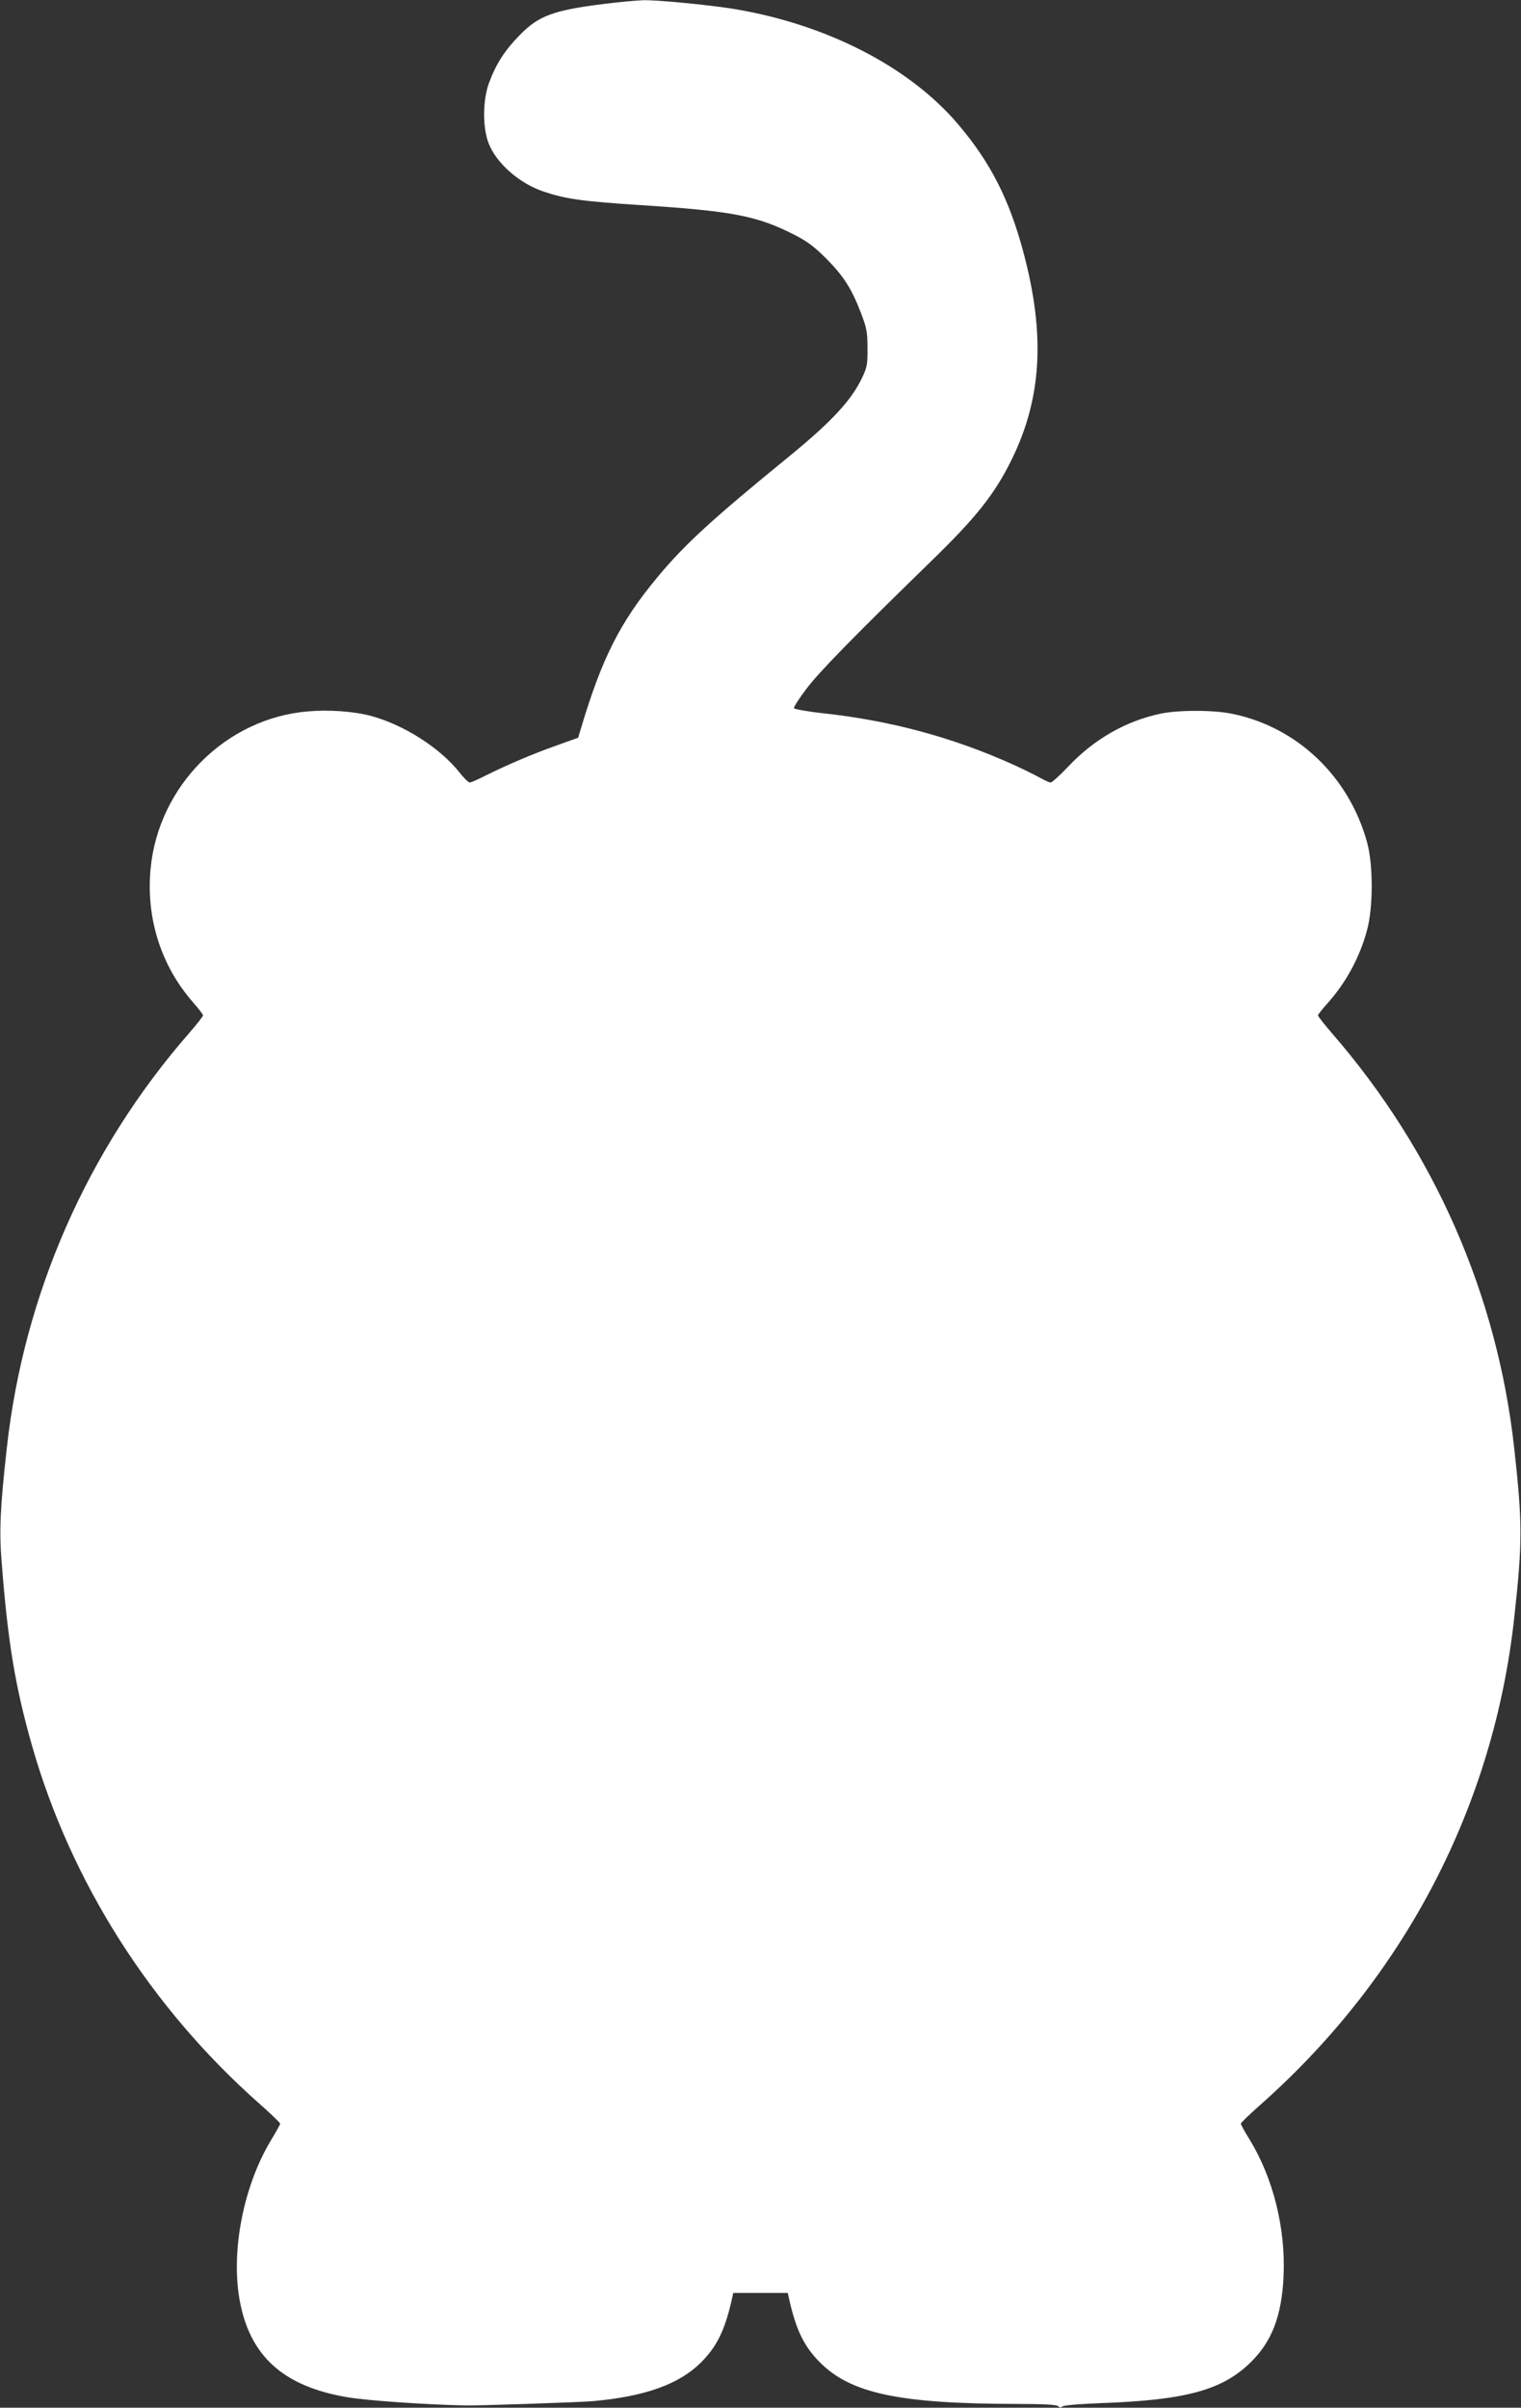
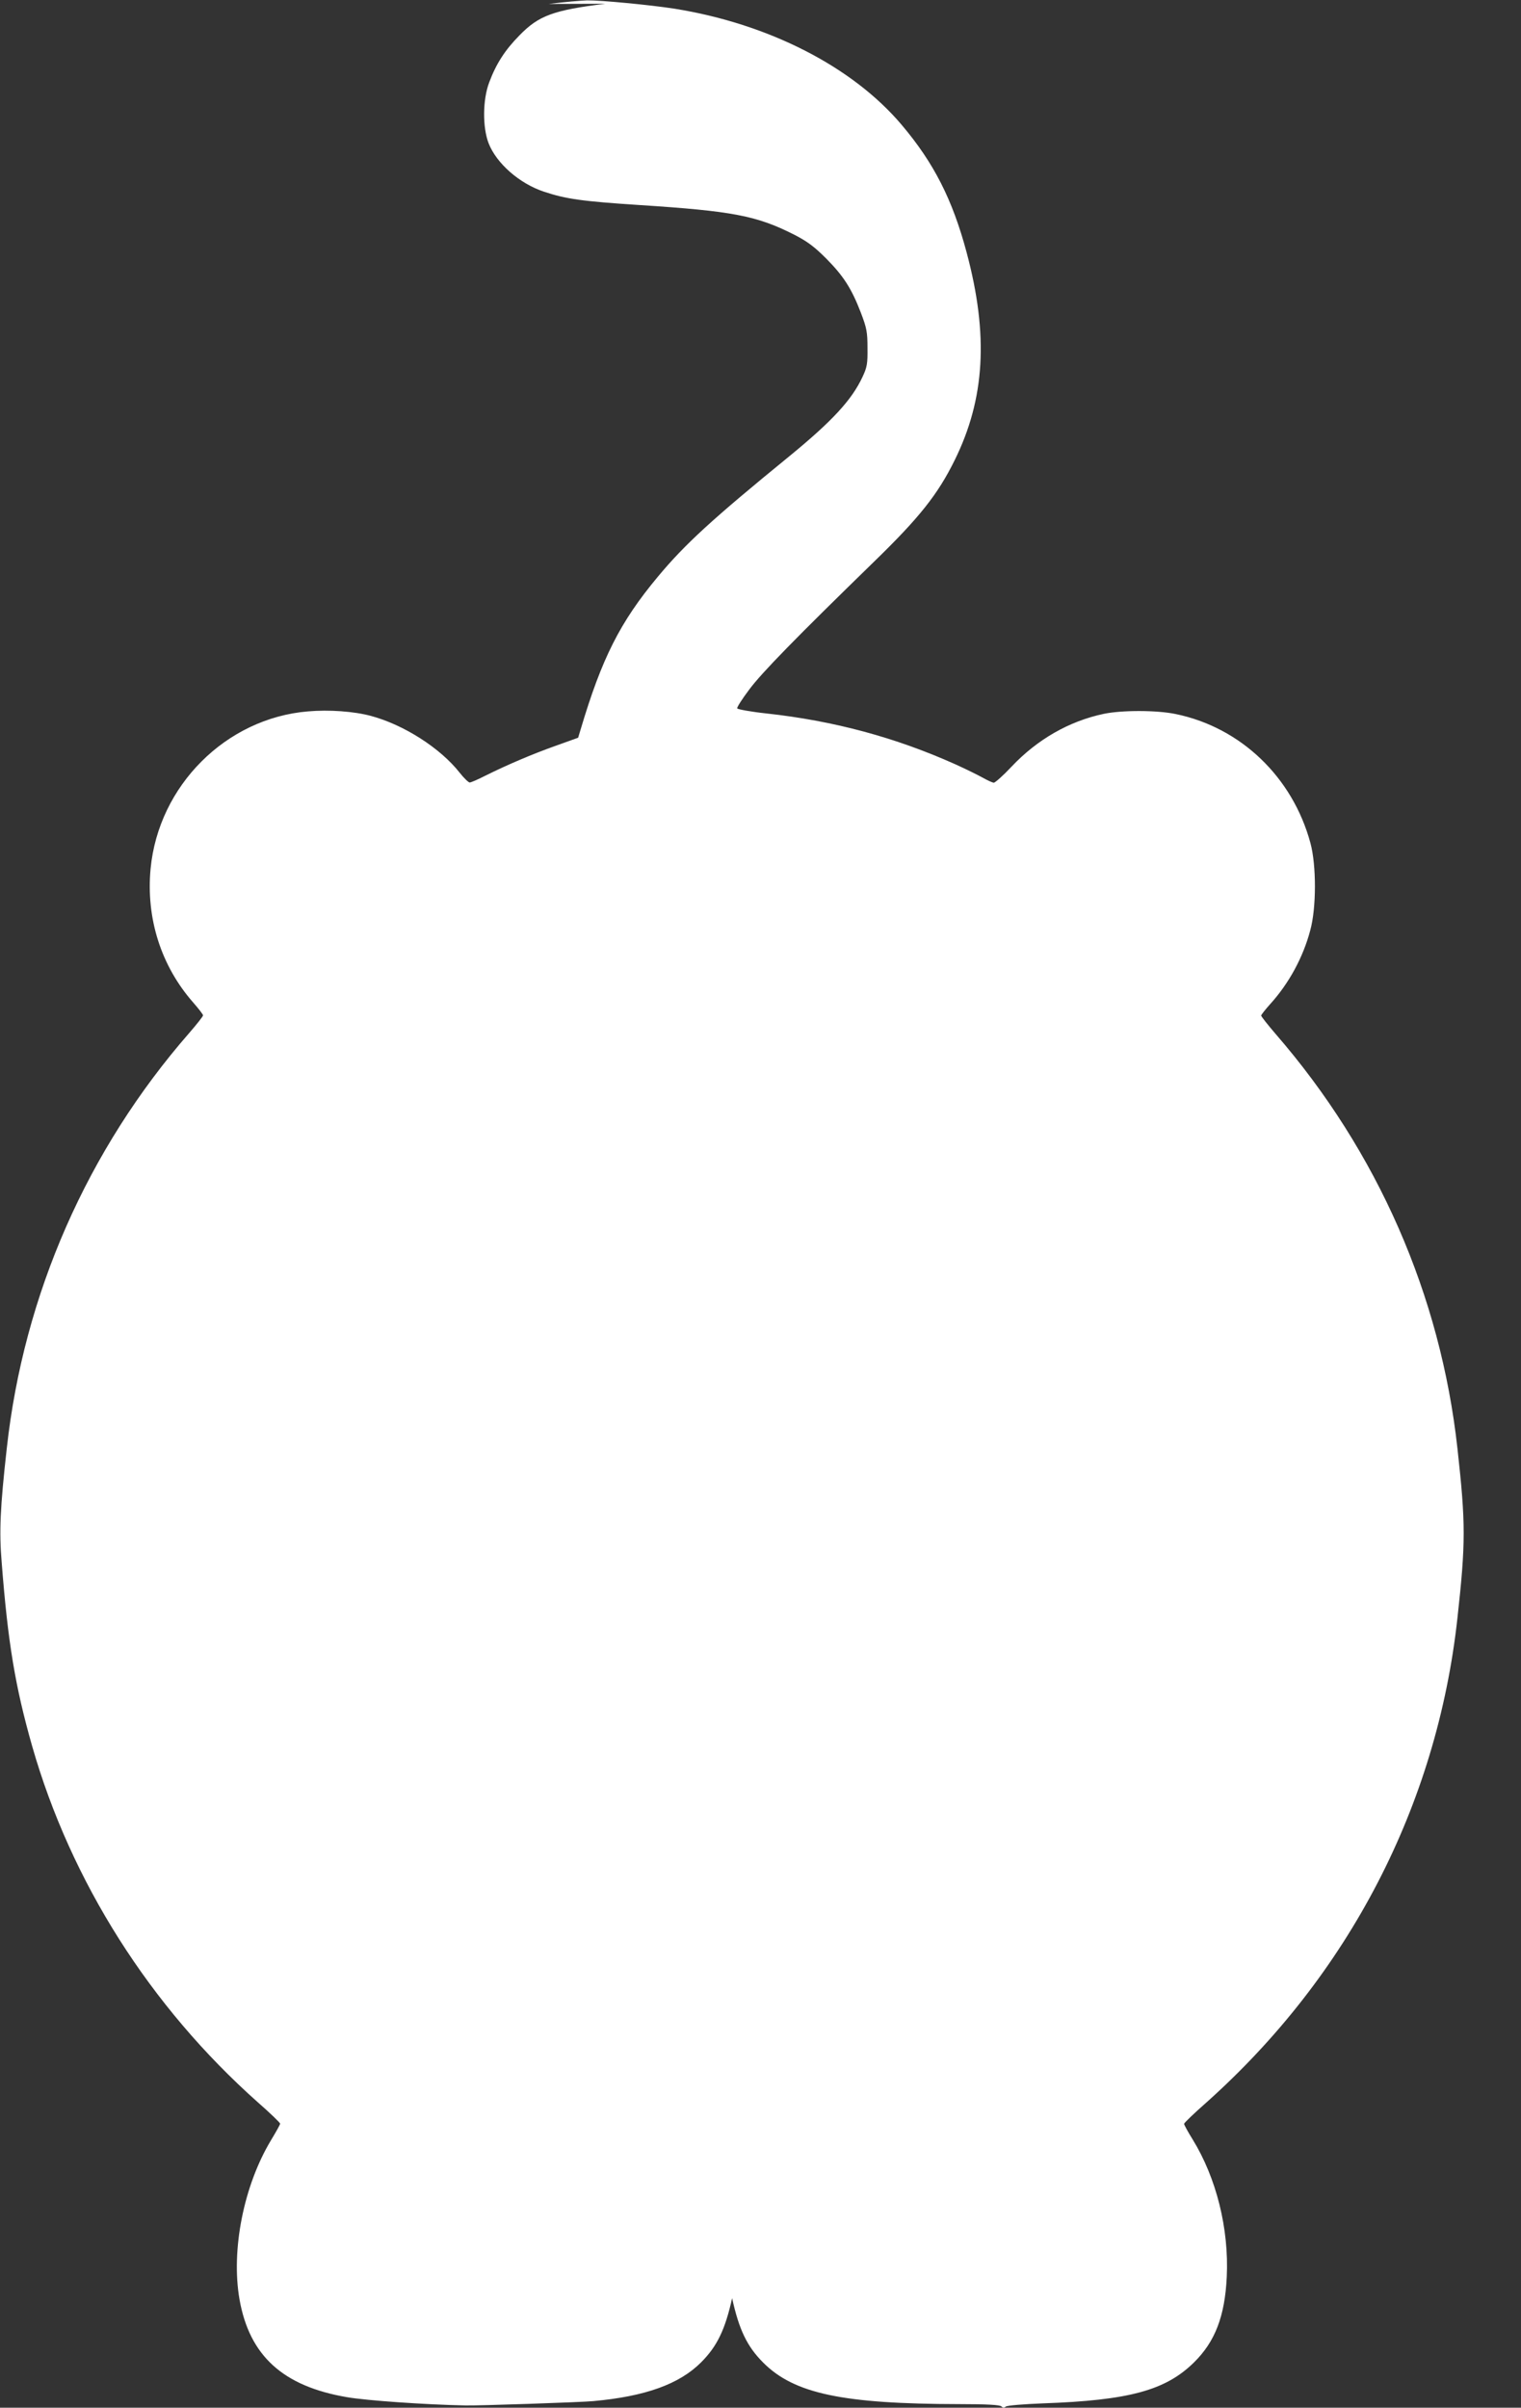
<svg xmlns="http://www.w3.org/2000/svg" version="1.0" width="809pt" height="1280pt" viewBox="0 0 809 1280" preserveAspectRatio="xMidYMid meet">
  <rect x="0" y="0" width="809" height="1280" fill="#333333" stroke="none" />
  <g transform="translate(0,1280) scale(0.1,-0.1)" fill="#ffffff" stroke="none">
-     <path d="M3220 12780 c-277 -34 -355 -63 -457 -168 -77 -78 -124 -151 -161 -250 -35 -92 -36 -239 -3 -324 42 -107 164 -214 294 -257 117 -39 202 -51 507 -71 498 -32 626 -57 825 -158 70 -36 107 -64 170 -127 91 -92 134 -158 184 -288 31 -81 35 -103 35 -187 1 -84 -2 -102 -27 -155 -57 -122 -162 -235 -388 -420 -412 -336 -556 -468 -700 -641 -201 -241 -298 -433 -411 -813 l-13 -43 -120 -43 c-126 -45 -255 -100 -374 -159 -39 -20 -76 -36 -83 -36 -7 1 -31 24 -53 52 -103 131 -297 255 -472 302 -89 24 -222 34 -335 24 -436 -36 -795 -395 -837 -836 -25 -265 56 -517 226 -711 29 -33 53 -64 53 -69 0 -5 -33 -47 -73 -93 -543 -622 -881 -1391 -971 -2209 -35 -313 -41 -442 -27 -607 33 -426 72 -660 162 -976 206 -720 627 -1384 1201 -1894 65 -57 118 -108 118 -113 0 -5 -22 -44 -48 -87 -146 -242 -214 -585 -168 -848 53 -299 231 -461 571 -519 103 -18 420 -40 630 -44 62 -2 622 17 681 23 276 25 457 90 573 206 85 85 128 174 165 341 l6 28 145 0 145 0 6 -27 c37 -168 80 -257 165 -342 165 -166 425 -220 1044 -221 146 0 215 -4 223 -12 8 -8 15 -8 24 -1 7 6 96 13 198 17 457 16 651 69 802 217 113 111 165 246 175 456 12 255 -55 525 -182 731 -25 40 -45 77 -45 82 0 5 53 56 118 113 758 677 1227 1580 1336 2577 44 399 44 502 0 900 -90 816 -424 1578 -967 2204 -42 49 -77 93 -77 98 0 4 22 32 48 61 99 109 175 248 213 392 33 119 33 346 1 464 -95 351 -371 615 -717 686 -101 21 -286 21 -382 1 -185 -39 -354 -136 -491 -281 -44 -47 -87 -85 -94 -85 -7 0 -33 12 -58 26 -25 14 -90 46 -145 71 -321 144 -649 232 -1006 271 -84 9 -154 22 -156 27 -2 6 27 51 64 100 65 88 249 276 664 680 240 233 339 357 429 540 161 326 181 665 63 1105 -75 280 -174 475 -345 677 -262 310 -709 538 -1210 618 -130 20 -391 45 -463 44 -33 -1 -125 -9 -205 -19z" />
+     <path d="M3220 12780 c-277 -34 -355 -63 -457 -168 -77 -78 -124 -151 -161 -250 -35 -92 -36 -239 -3 -324 42 -107 164 -214 294 -257 117 -39 202 -51 507 -71 498 -32 626 -57 825 -158 70 -36 107 -64 170 -127 91 -92 134 -158 184 -288 31 -81 35 -103 35 -187 1 -84 -2 -102 -27 -155 -57 -122 -162 -235 -388 -420 -412 -336 -556 -468 -700 -641 -201 -241 -298 -433 -411 -813 l-13 -43 -120 -43 c-126 -45 -255 -100 -374 -159 -39 -20 -76 -36 -83 -36 -7 1 -31 24 -53 52 -103 131 -297 255 -472 302 -89 24 -222 34 -335 24 -436 -36 -795 -395 -837 -836 -25 -265 56 -517 226 -711 29 -33 53 -64 53 -69 0 -5 -33 -47 -73 -93 -543 -622 -881 -1391 -971 -2209 -35 -313 -41 -442 -27 -607 33 -426 72 -660 162 -976 206 -720 627 -1384 1201 -1894 65 -57 118 -108 118 -113 0 -5 -22 -44 -48 -87 -146 -242 -214 -585 -168 -848 53 -299 231 -461 571 -519 103 -18 420 -40 630 -44 62 -2 622 17 681 23 276 25 457 90 573 206 85 85 128 174 165 341 c37 -168 80 -257 165 -342 165 -166 425 -220 1044 -221 146 0 215 -4 223 -12 8 -8 15 -8 24 -1 7 6 96 13 198 17 457 16 651 69 802 217 113 111 165 246 175 456 12 255 -55 525 -182 731 -25 40 -45 77 -45 82 0 5 53 56 118 113 758 677 1227 1580 1336 2577 44 399 44 502 0 900 -90 816 -424 1578 -967 2204 -42 49 -77 93 -77 98 0 4 22 32 48 61 99 109 175 248 213 392 33 119 33 346 1 464 -95 351 -371 615 -717 686 -101 21 -286 21 -382 1 -185 -39 -354 -136 -491 -281 -44 -47 -87 -85 -94 -85 -7 0 -33 12 -58 26 -25 14 -90 46 -145 71 -321 144 -649 232 -1006 271 -84 9 -154 22 -156 27 -2 6 27 51 64 100 65 88 249 276 664 680 240 233 339 357 429 540 161 326 181 665 63 1105 -75 280 -174 475 -345 677 -262 310 -709 538 -1210 618 -130 20 -391 45 -463 44 -33 -1 -125 -9 -205 -19z" />
  </g>
</svg>